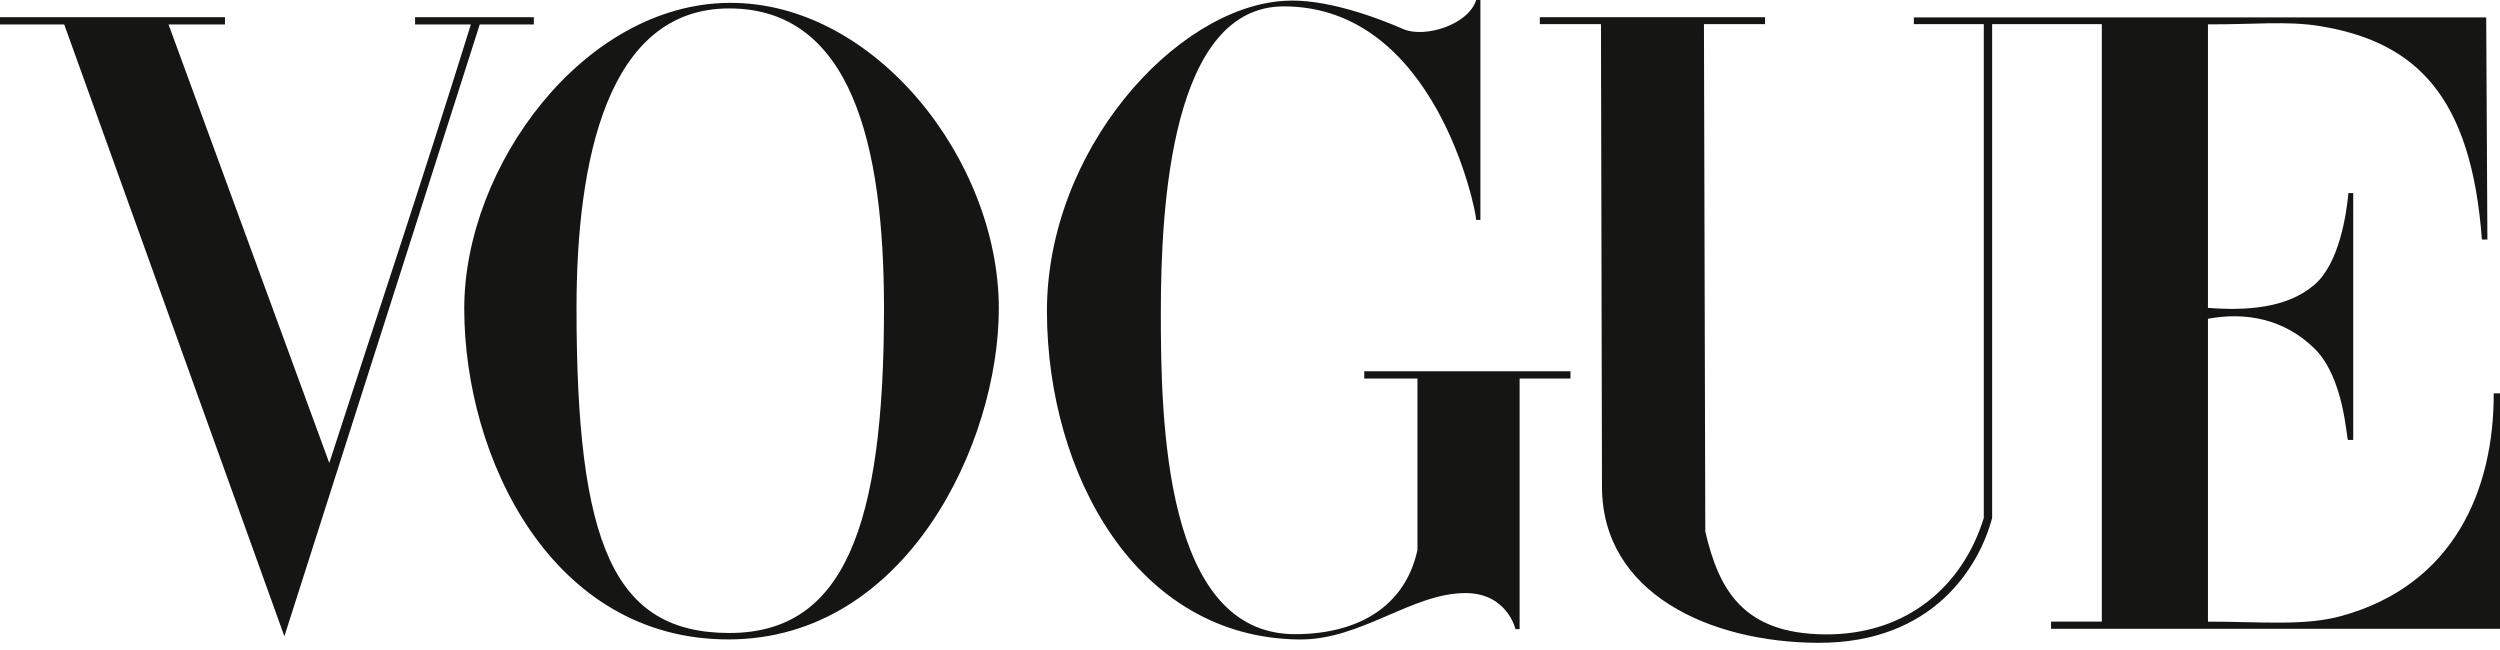
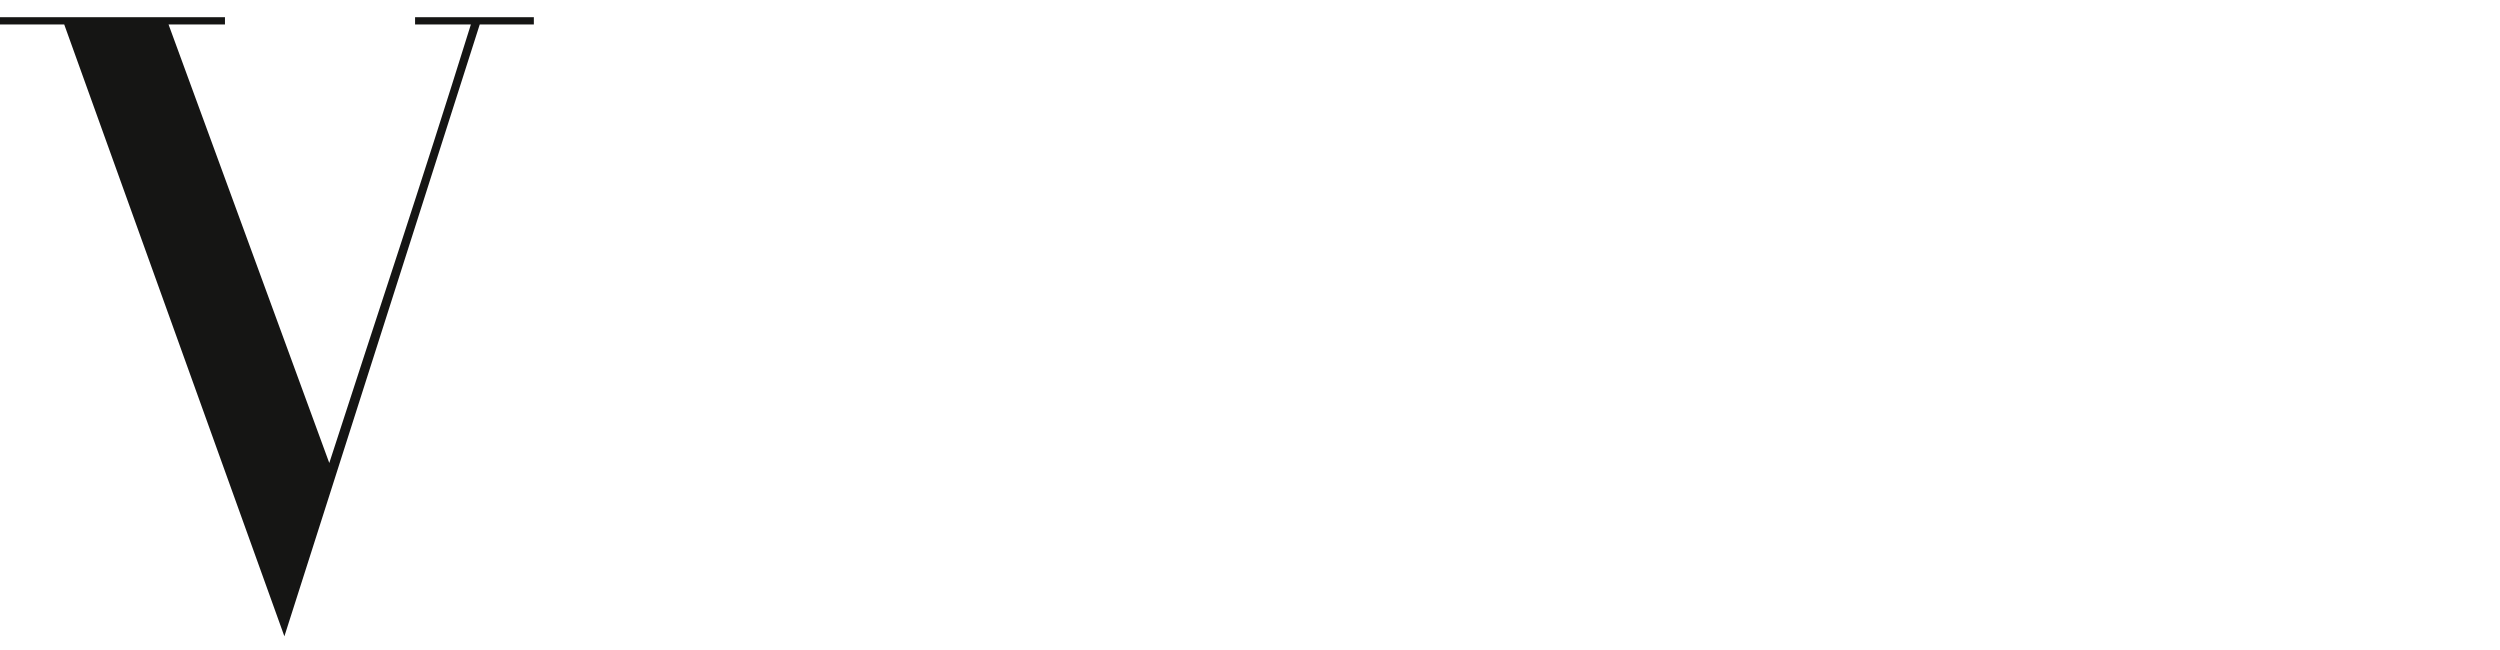
<svg xmlns="http://www.w3.org/2000/svg" fill="none" viewBox="0 0 150 39" height="39" width="150">
-   <path fill="#151514" d="M43.749 0.172C35.006 0.235 27.855 9.997 27.855 18.511C27.855 27.471 33.097 38.401 43.749 38.365C54.401 38.33 59.929 26.563 59.929 18.511C59.929 9.617 52.492 0.109 43.749 0.172ZM43.749 0.506C51.066 0.506 53.04 8.625 53.04 18.511C53.04 31.556 50.659 37.992 43.749 37.979C36.839 37.967 34.591 32.7 34.591 18.511C34.591 9.623 36.432 0.506 43.749 0.506Z" />
-   <path fill="#151514" d="M62.816 18.747C62.777 9.059 70.495 0.477 77.029 0.052C79.389 -0.116 82.422 0.969 84.193 1.743C85.479 2.304 88.105 1.491 88.571 0H88.825V13.197H88.571C88.571 12.634 86.138 0.383 77.029 0.383C70.3 0.383 69.65 12.269 69.65 18.747C69.65 25.225 69.846 38.05 77.698 38.05C81.502 38.05 84.317 36.378 85.047 32.996V22.712H81.855V22.274H94.23V22.712H91.177V37.747H90.929C90.929 37.747 90.433 35.577 87.915 35.585C84.696 35.594 81.661 38.403 77.962 38.369C68.177 38.278 62.855 28.435 62.816 18.747Z" />
  <path fill="#151514" d="M3.853 1.466H0V1.031H13.498V1.466H10.112L19.757 27.78C22.773 18.452 25.109 11.556 28.253 1.466H24.904V1.031H32.031V1.466H28.785L17.063 38.179L3.853 1.466Z" />
-   <path fill="#151514" d="M96.119 29.214L96.058 1.447H92.39V1.031H105.903V1.447H102.237L102.318 31.892C103.13 35.378 104.573 38.023 109.502 38.063C114.431 38.102 117.782 35.133 119.027 31.076V1.447H114.831L114.831 1.044H149.173L149.244 14.373H148.914C148.277 5.767 144.972 2.514 139.191 1.565C137.202 1.239 135.115 1.481 132.477 1.46V18.472C134.774 18.65 137.221 18.504 138.87 17.081C140.37 15.787 140.794 12.797 140.904 11.583H141.194V26.395H140.88C140.789 26.395 140.669 22.678 138.87 20.914C137.06 19.139 134.755 18.703 132.477 19.126V37.298C135.695 37.298 138.26 37.572 140.487 36.958C147.258 35.093 149.642 29.354 149.623 23.599H150V37.728H123.063V37.298H126.109V1.447H119.528V31.076C118.783 33.911 116.057 38.601 109.071 38.569C102.575 38.539 96.133 35.597 96.119 29.214Z" />
</svg>